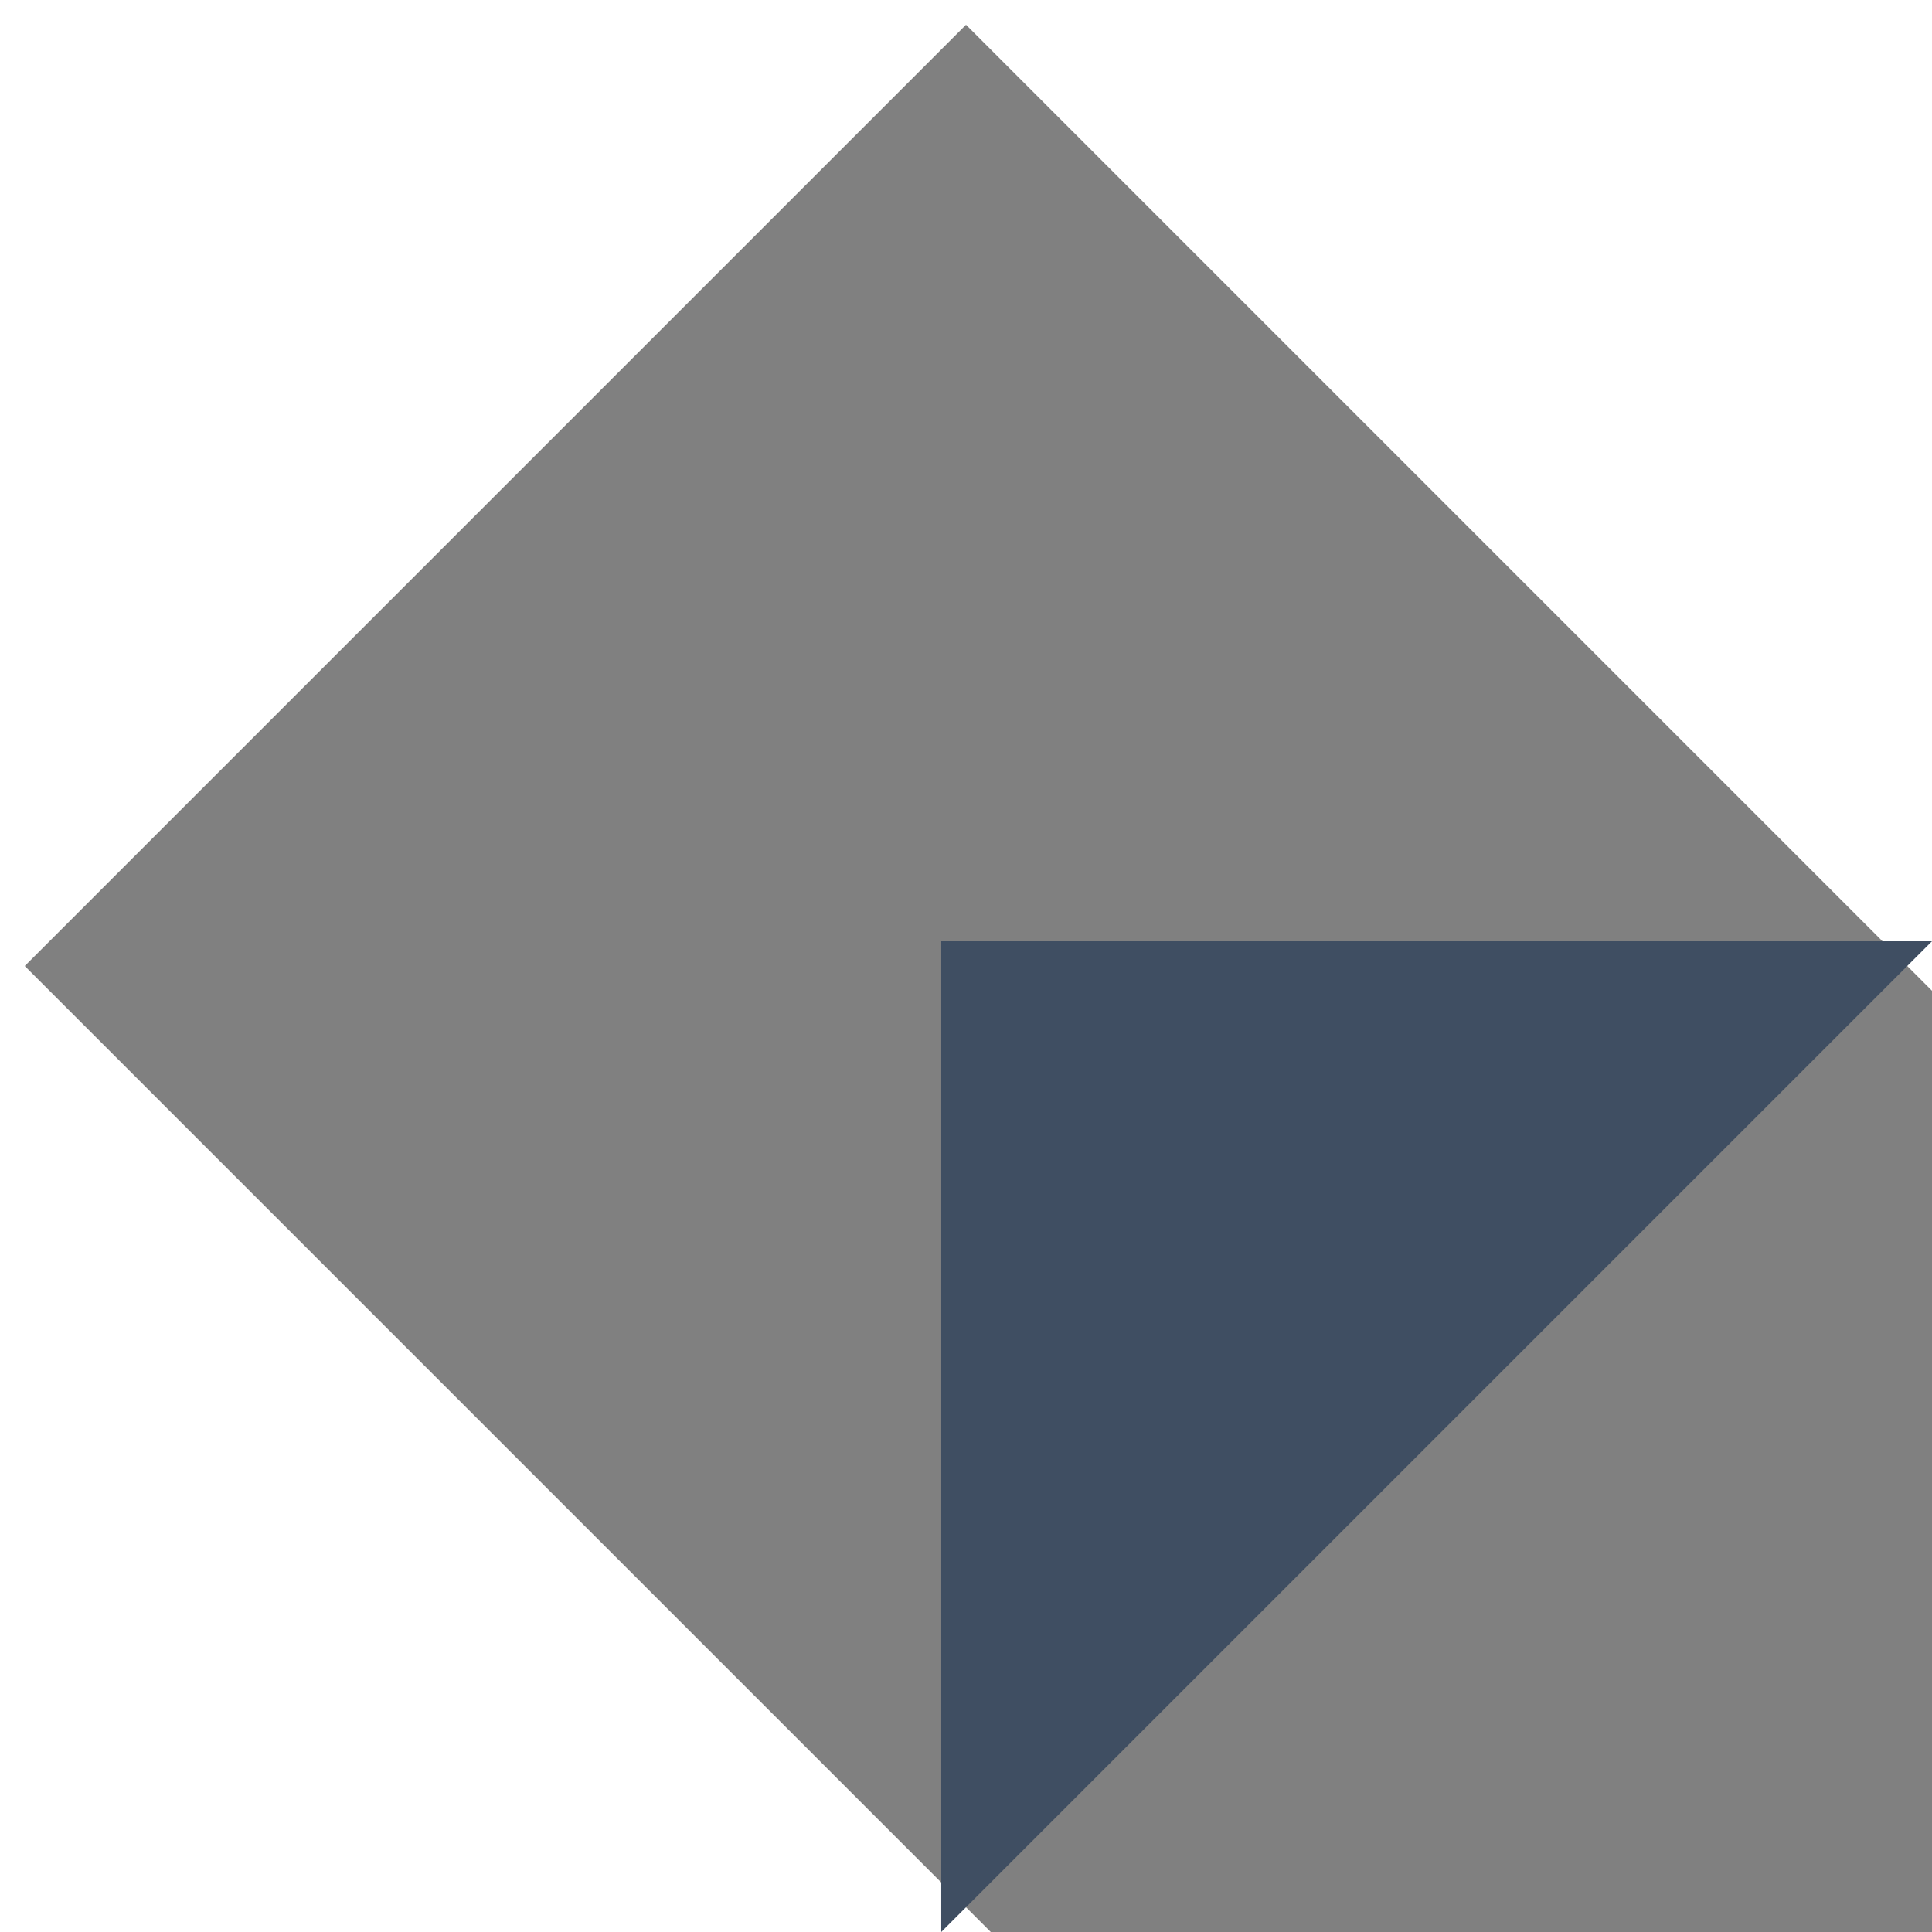
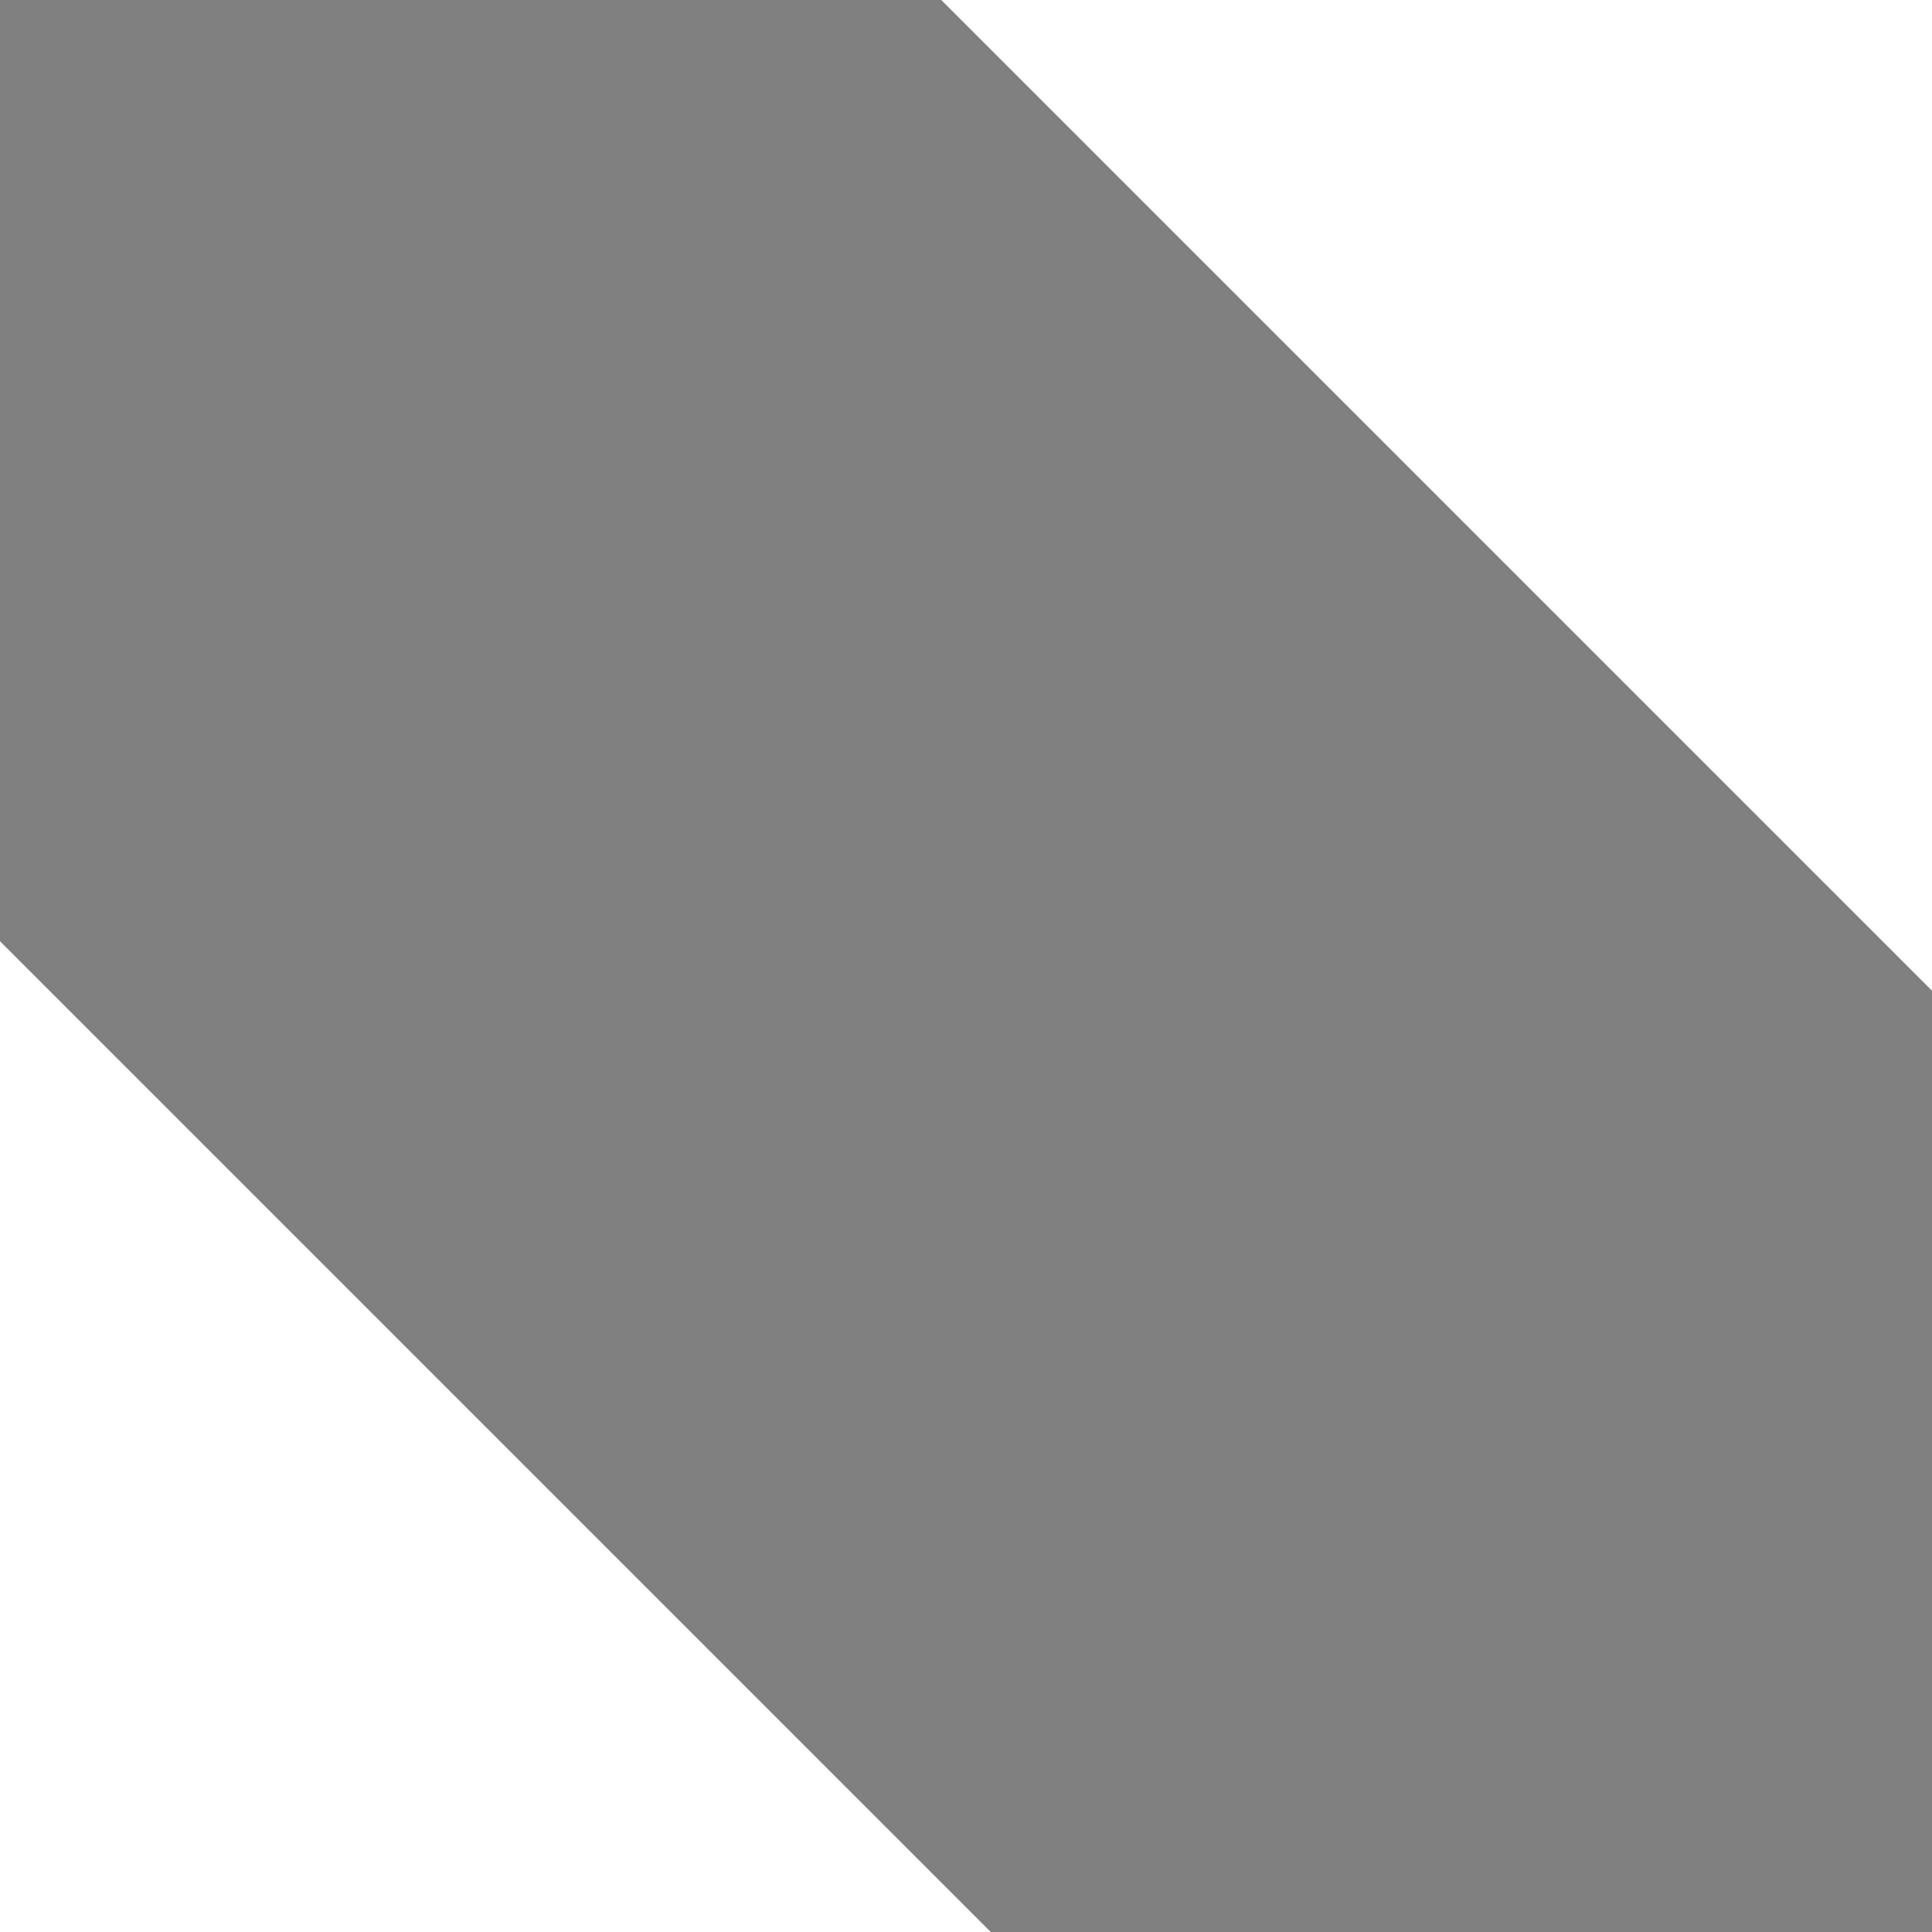
<svg xmlns="http://www.w3.org/2000/svg" width="64px" height="64px" viewBox="0 0 48 48" version="1.1">
  <rect x="0" y="0" width="48" height="48" fill="#808080" stroke="none" />
  <title>brand mark white@3x</title>
  <g id="brand-mark-white" stroke="none" stroke-width="1" fill="none" fill-rule="evenodd">
    <polygon id="Fill-18" fill="#FFFFFF" points="23.385 0 48 24.615 48 0" />
-     <polygon id="Fill-20" fill="#FFFFFF" points="0 24.615 24.615 0 0 0" />
    <polygon id="Fill-22" fill="#FFFFFF" points="24.615 48 0 23.385 0 48" />
-     <polygon id="Fill-24" fill="#3F4E62" points="23.385 48 48 23.385 23.385 23.385" />
  </g>
</svg>